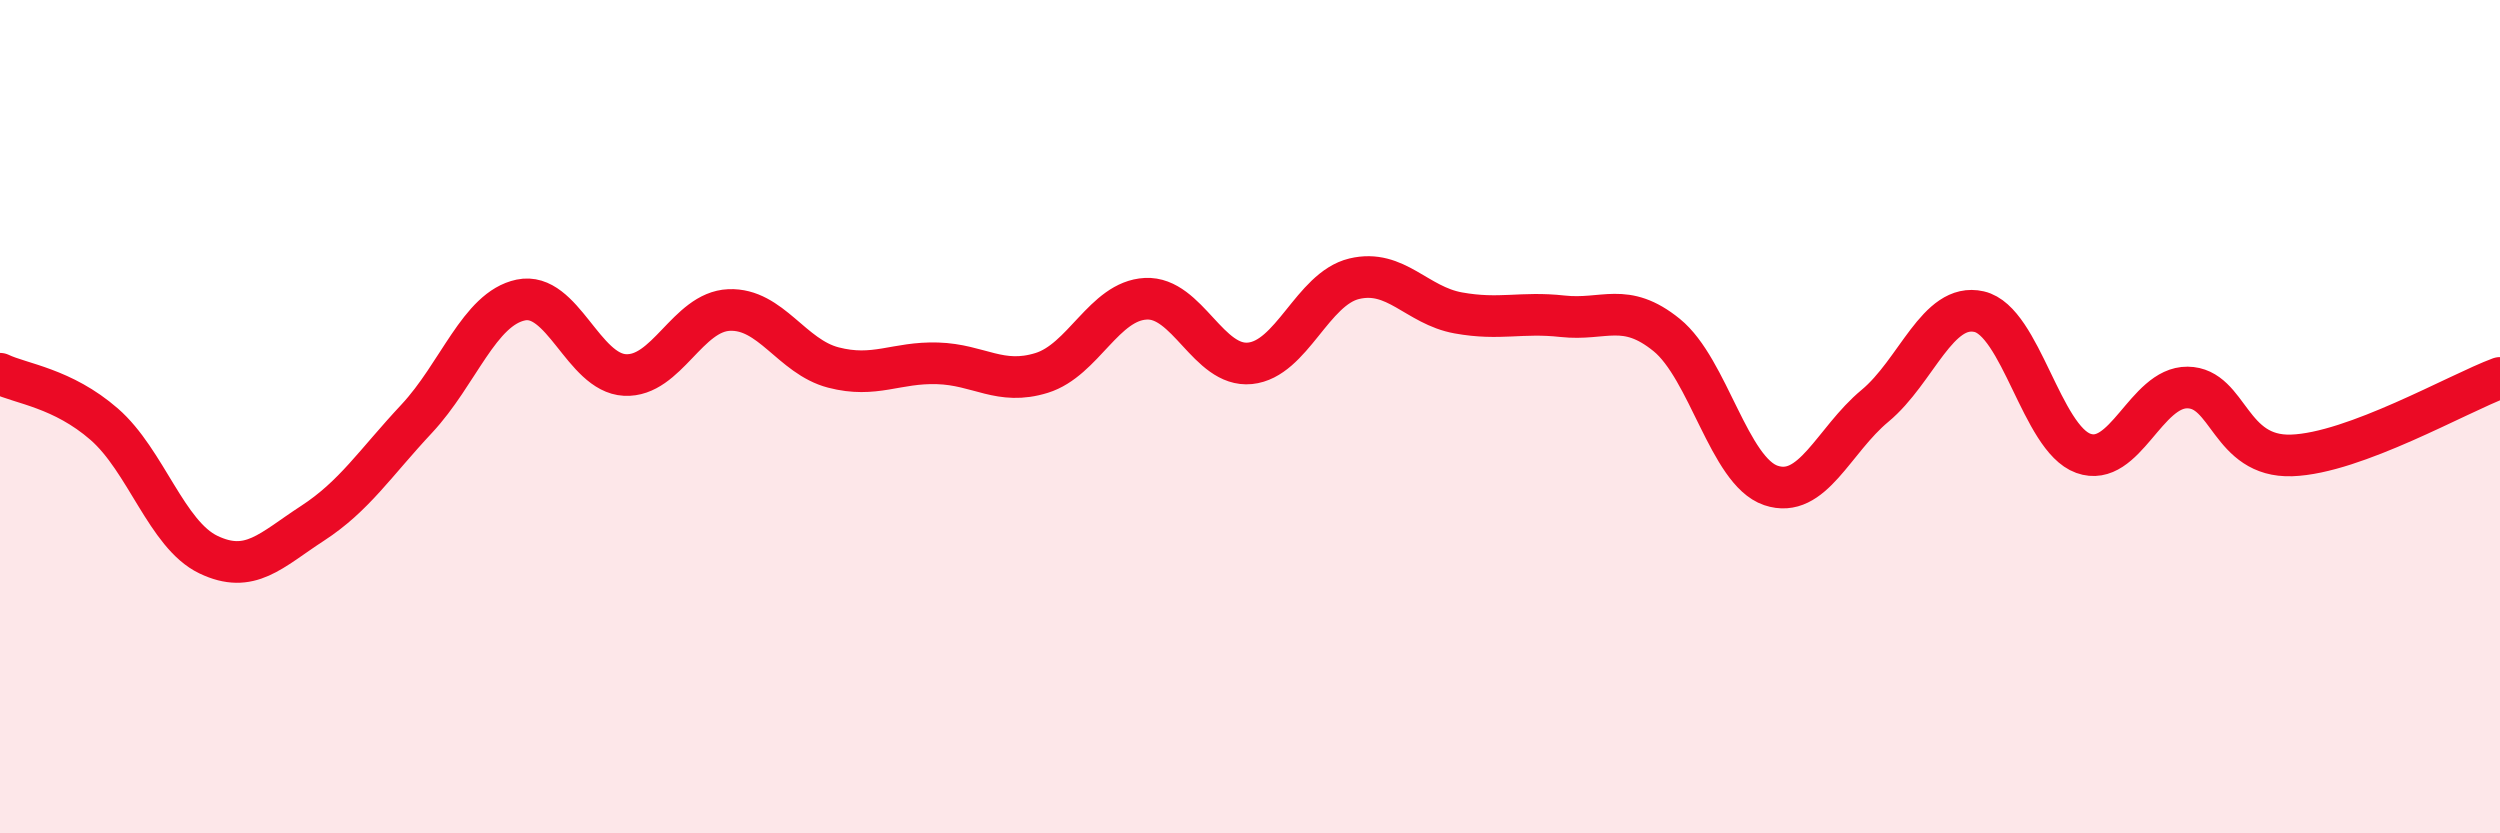
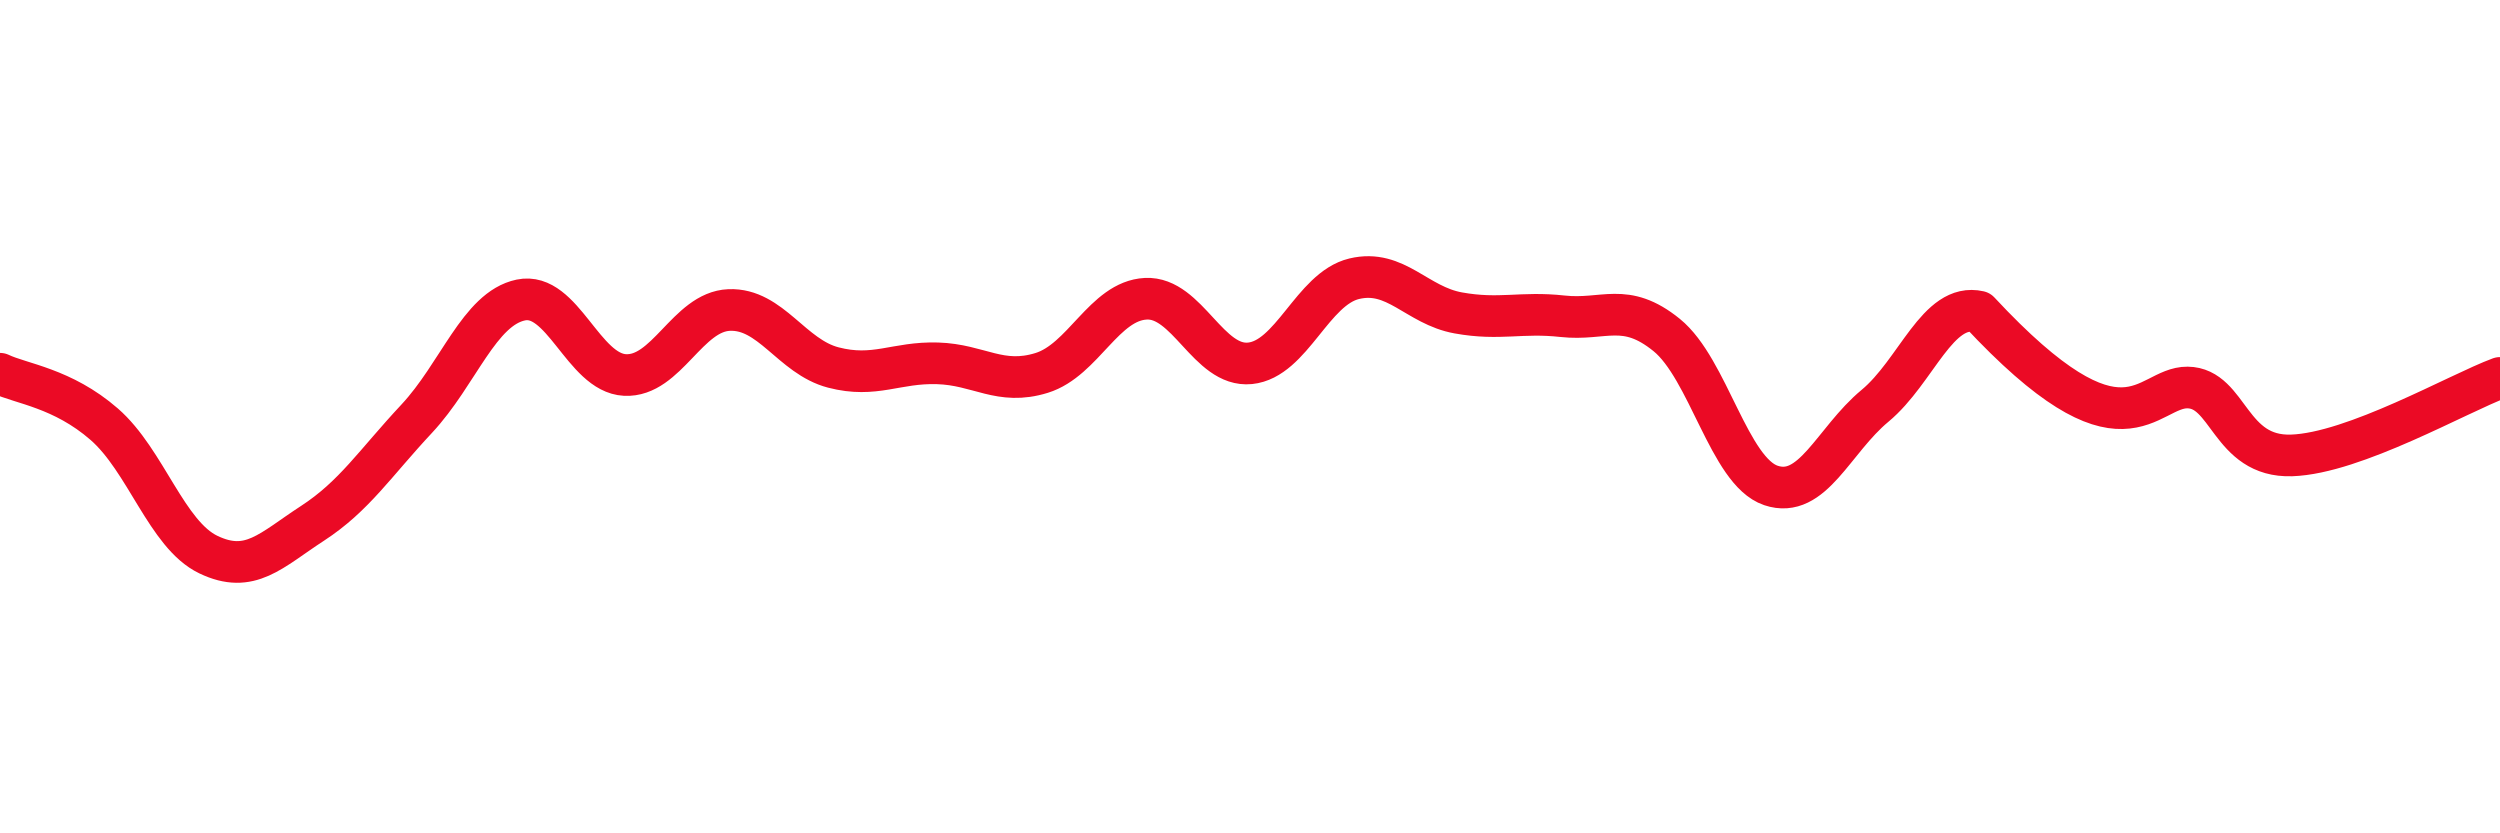
<svg xmlns="http://www.w3.org/2000/svg" width="60" height="20" viewBox="0 0 60 20">
-   <path d="M 0,8.97 C 0.5,9.21 1.5,9.31 2.5,10.18 C 3.5,11.05 4,12.83 5,13.31 C 6,13.79 6.5,13.21 7.5,12.56 C 8.5,11.91 9,11.12 10,10.05 C 11,8.98 11.5,7.41 12.5,7.2 C 13.5,6.99 14,8.95 15,9 C 16,9.05 16.5,7.48 17.5,7.44 C 18.5,7.4 19,8.56 20,8.82 C 21,9.08 21.5,8.69 22.5,8.72 C 23.5,8.75 24,9.26 25,8.95 C 26,8.64 26.5,7.22 27.5,7.17 C 28.5,7.12 29,8.82 30,8.72 C 31,8.62 31.5,6.93 32.5,6.69 C 33.5,6.45 34,7.33 35,7.51 C 36,7.69 36.5,7.48 37.5,7.59 C 38.5,7.7 39,7.23 40,8.04 C 41,8.85 41.5,11.31 42.5,11.65 C 43.5,11.99 44,10.57 45,9.74 C 46,8.91 46.5,7.25 47.5,7.48 C 48.5,7.71 49,10.52 50,10.88 C 51,11.24 51.5,9.29 52.5,9.3 C 53.5,9.31 53.5,10.98 55,10.93 C 56.5,10.88 59,9.44 60,9.07L60 20L0 20Z" fill="#EB0A25" opacity="0.1" stroke-linecap="round" stroke-linejoin="round" />
-   <path d="M 0,8.97 C 0.5,9.21 1.5,9.31 2.5,10.18 C 3.5,11.05 4,12.83 5,13.31 C 6,13.79 6.5,13.21 7.5,12.56 C 8.5,11.91 9,11.12 10,10.05 C 11,8.98 11.5,7.41 12.5,7.2 C 13.5,6.99 14,8.95 15,9 C 16,9.05 16.5,7.48 17.5,7.44 C 18.5,7.4 19,8.56 20,8.82 C 21,9.08 21.5,8.69 22.5,8.72 C 23.5,8.75 24,9.26 25,8.95 C 26,8.64 26.5,7.22 27.5,7.17 C 28.5,7.12 29,8.82 30,8.72 C 31,8.62 31.5,6.93 32.5,6.69 C 33.5,6.45 34,7.33 35,7.51 C 36,7.69 36.5,7.48 37.5,7.59 C 38.5,7.7 39,7.23 40,8.04 C 41,8.85 41.5,11.31 42.5,11.65 C 43.5,11.99 44,10.57 45,9.74 C 46,8.91 46.5,7.25 47.5,7.48 C 48.5,7.71 49,10.52 50,10.88 C 51,11.24 51.5,9.29 52.5,9.3 C 53.5,9.31 53.5,10.98 55,10.93 C 56.5,10.88 59,9.44 60,9.07" stroke="#EB0A25" stroke-width="1" fill="none" stroke-linecap="round" stroke-linejoin="round" />
+   <path d="M 0,8.97 C 0.5,9.21 1.5,9.31 2.5,10.18 C 3.5,11.05 4,12.83 5,13.31 C 6,13.79 6.5,13.21 7.5,12.56 C 8.5,11.91 9,11.12 10,10.05 C 11,8.98 11.5,7.41 12.5,7.2 C 13.5,6.99 14,8.95 15,9 C 16,9.05 16.5,7.48 17.5,7.44 C 18.5,7.4 19,8.56 20,8.82 C 21,9.08 21.5,8.69 22.5,8.72 C 23.5,8.75 24,9.26 25,8.95 C 26,8.64 26.5,7.22 27.5,7.17 C 28.5,7.12 29,8.82 30,8.72 C 31,8.62 31.5,6.93 32.5,6.69 C 33.5,6.45 34,7.33 35,7.51 C 36,7.69 36.5,7.48 37.5,7.59 C 38.5,7.7 39,7.23 40,8.04 C 41,8.85 41.5,11.31 42.5,11.65 C 43.5,11.99 44,10.57 45,9.74 C 46,8.91 46.5,7.25 47.5,7.48 C 51,11.24 51.5,9.29 52.5,9.3 C 53.5,9.31 53.5,10.98 55,10.93 C 56.5,10.88 59,9.44 60,9.07" stroke="#EB0A25" stroke-width="1" fill="none" stroke-linecap="round" stroke-linejoin="round" />
</svg>